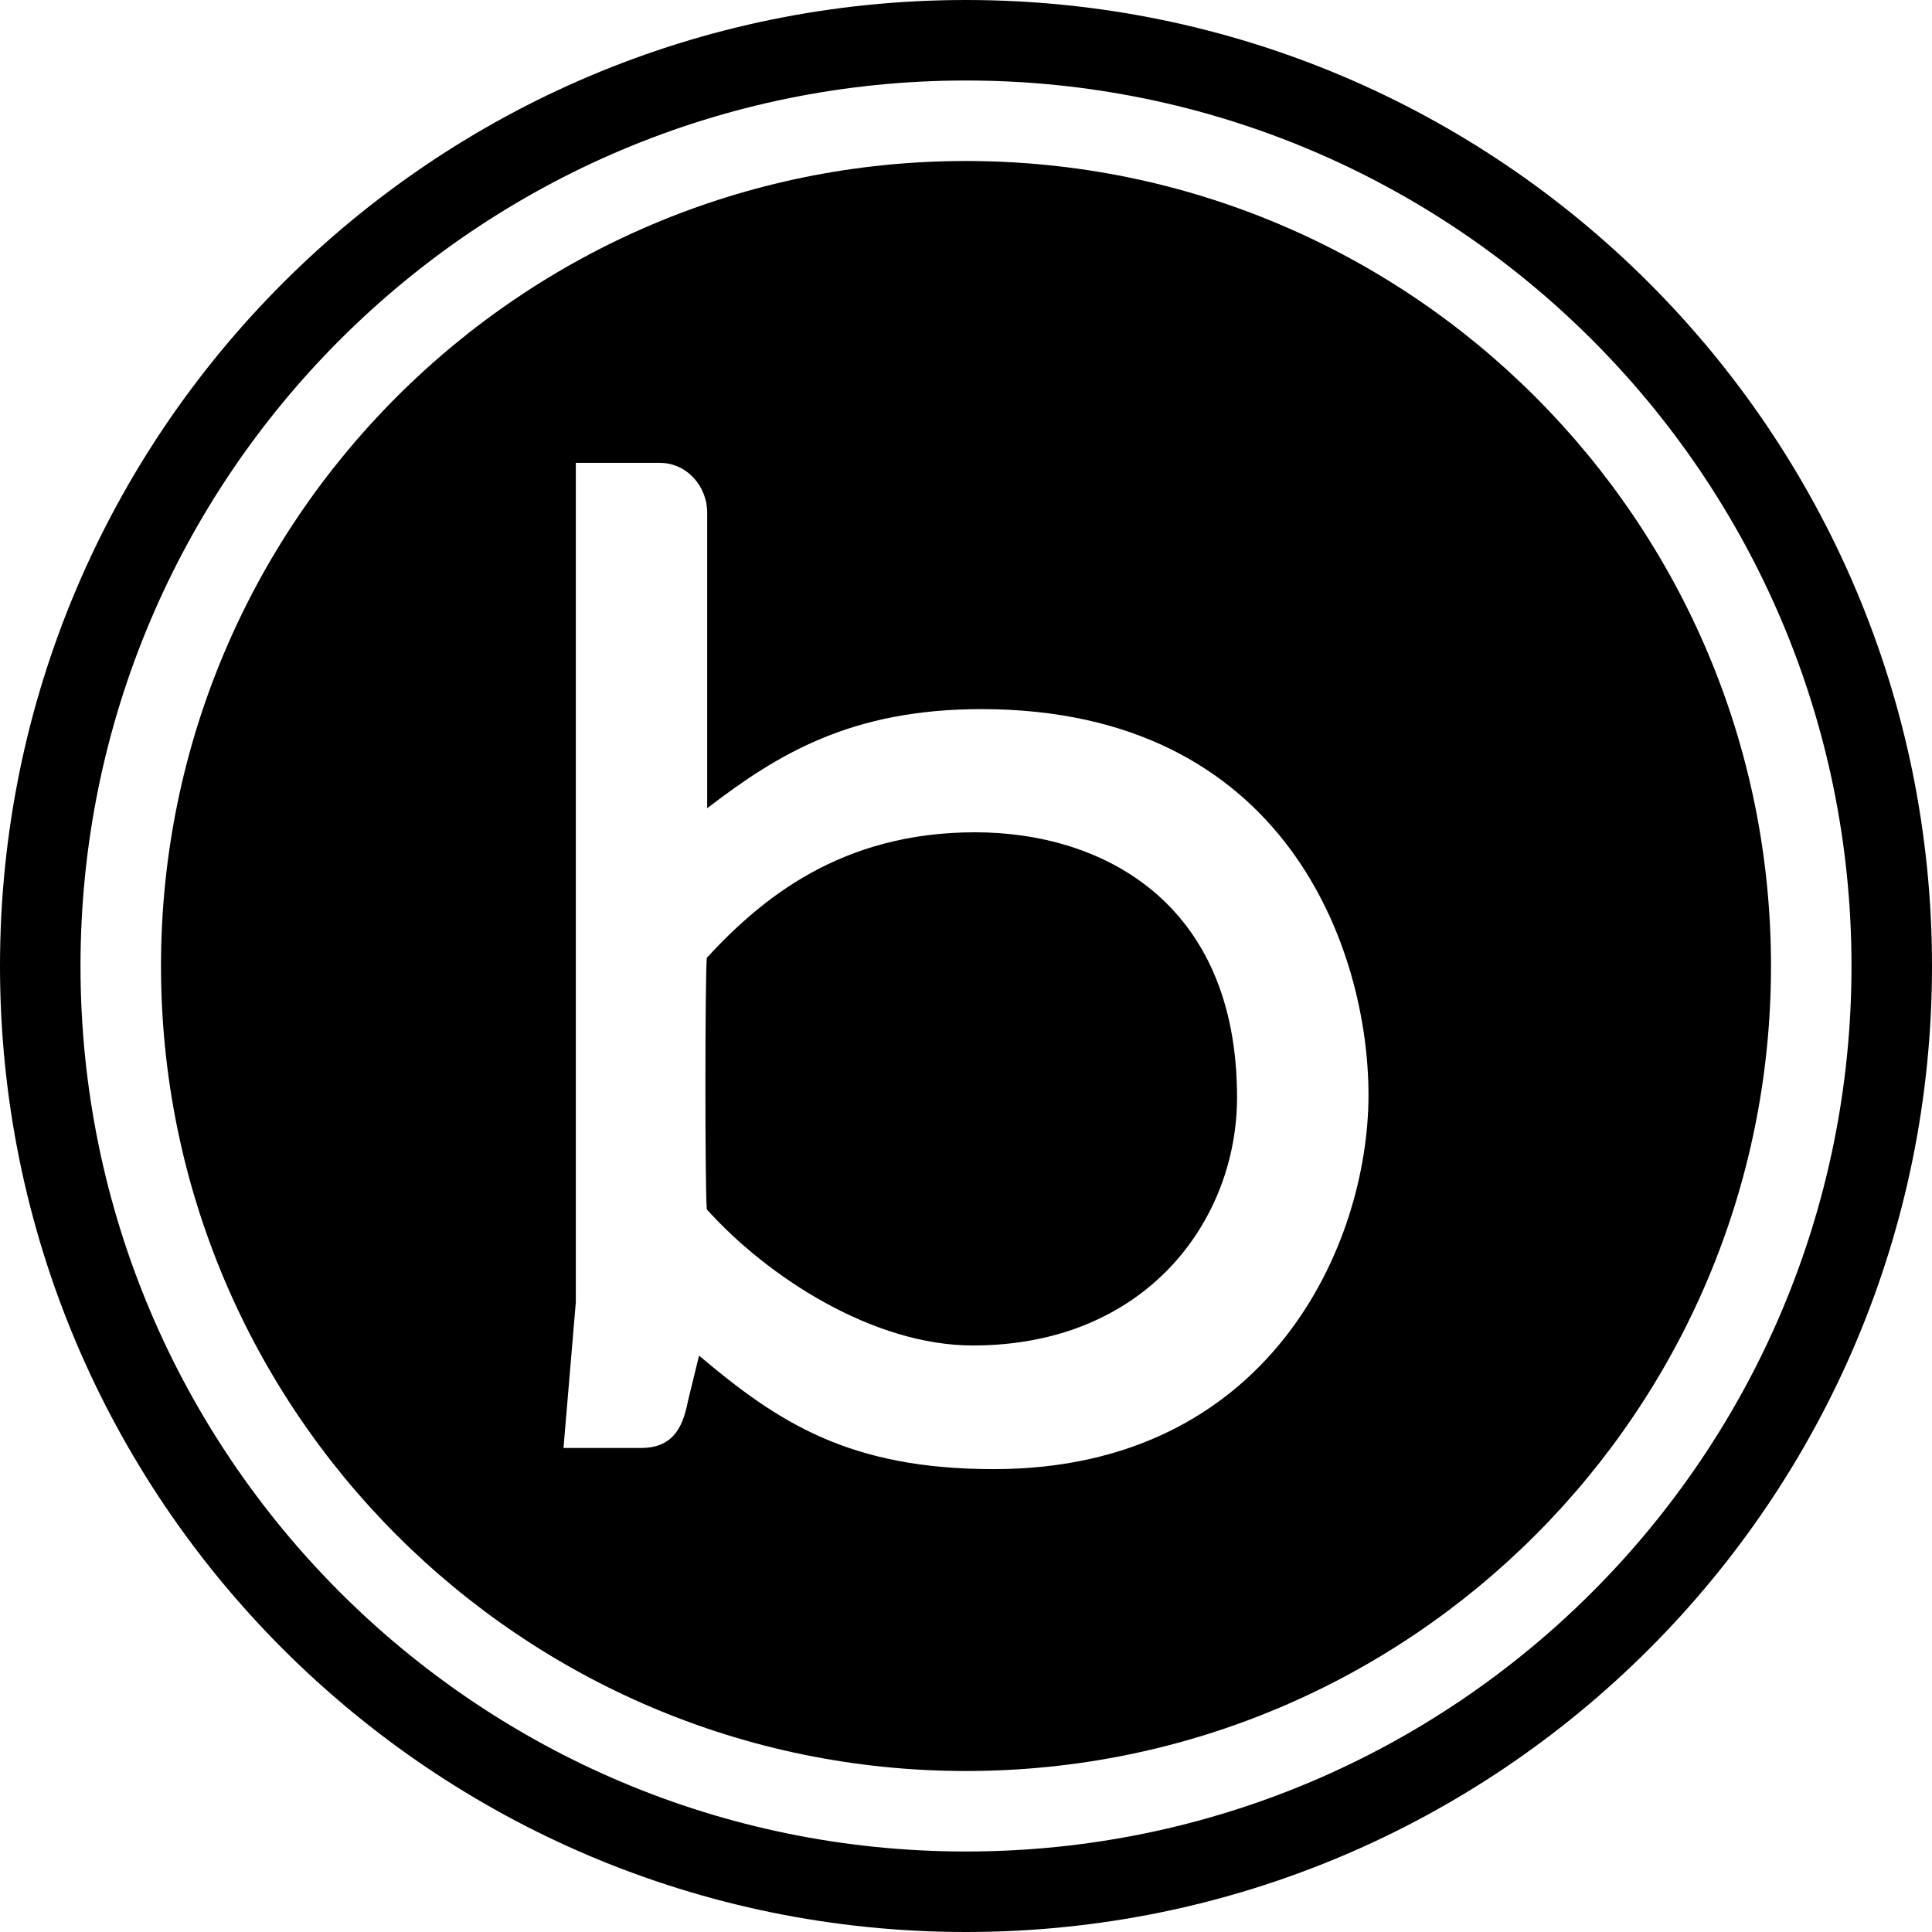
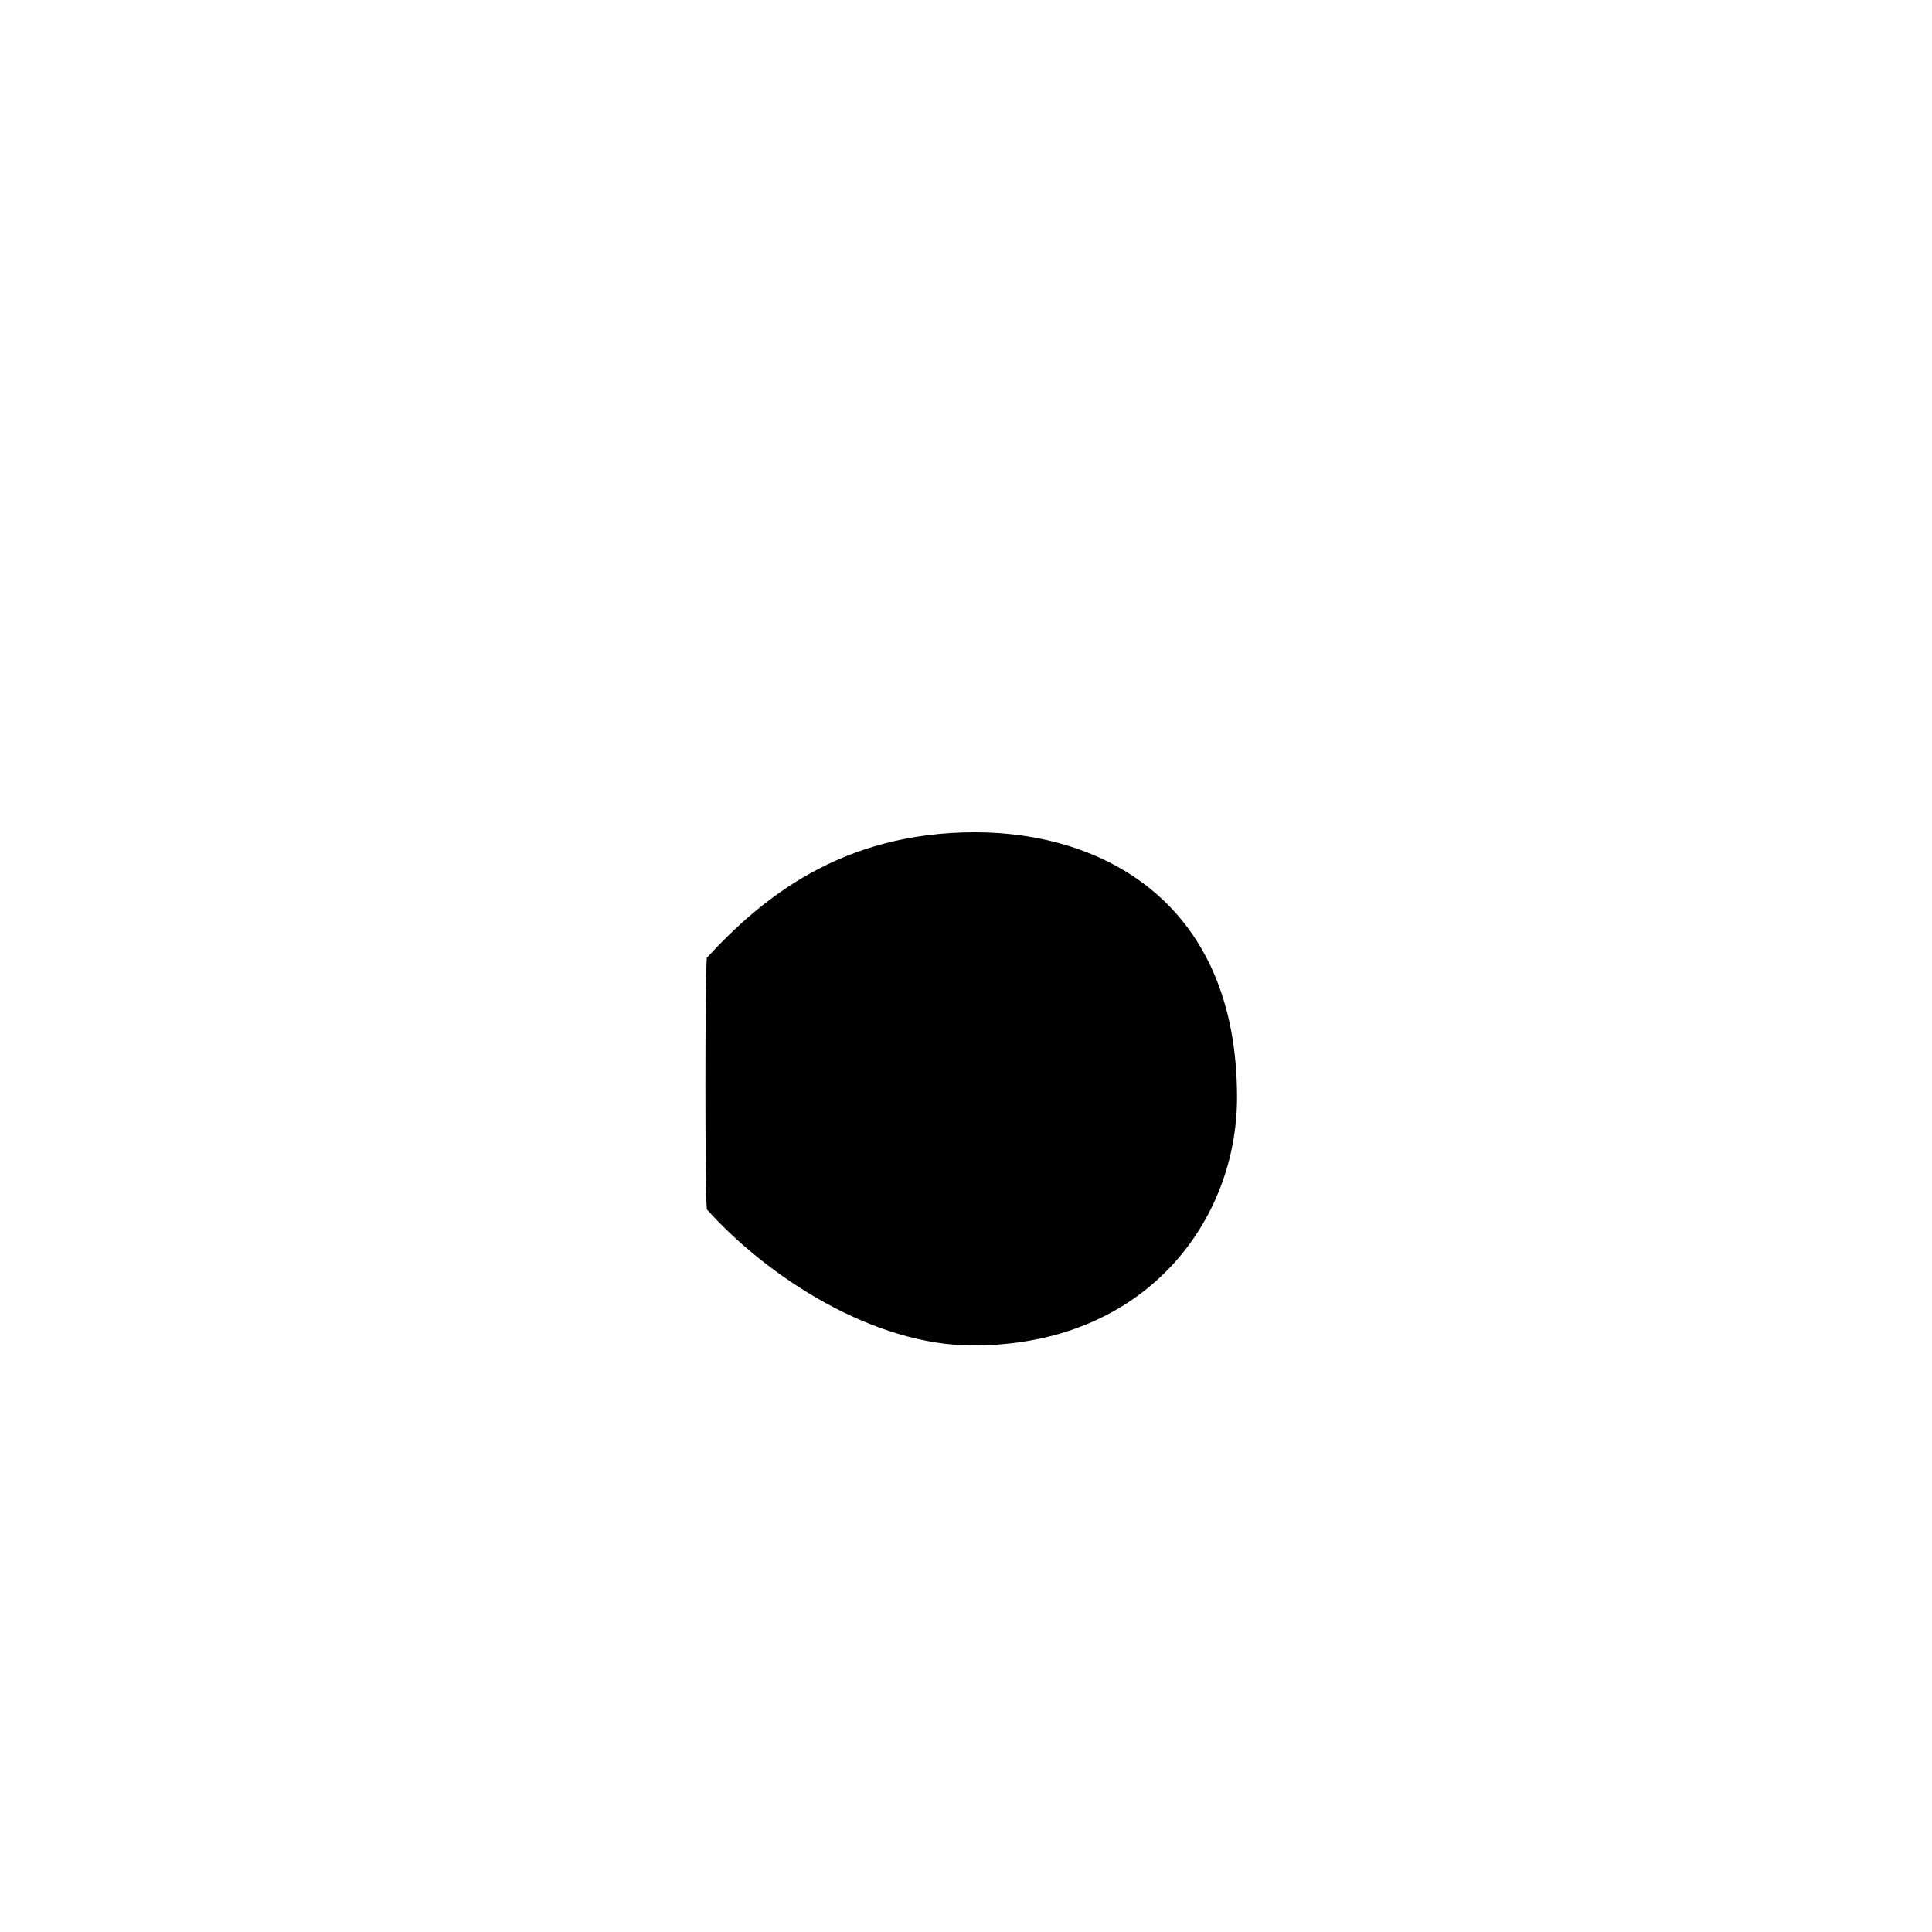
<svg xmlns="http://www.w3.org/2000/svg" width="24" height="24" viewBox="0 0 24 24" fill="none">
-   <path fill-rule="evenodd" clip-rule="evenodd" d="M12 23C18.075 23 23 18.075 23 12C23 5.925 18.075 1 12 1C5.925 1 1 5.925 1 12C1 18.075 5.925 23 12 23ZM12 24C18.627 24 24 18.627 24 12C24 5.373 18.627 0 12 0C5.373 0 0 5.373 0 12C0 18.627 5.373 24 12 24Z" fill="black" />
  <path d="M12.085 16.714C14.237 16.714 15.367 15.161 15.367 13.631C15.367 11.205 13.689 10.339 12.113 10.339C10.446 10.339 9.458 11.164 8.78 11.898C8.757 12.227 8.757 14.737 8.78 15.023C9.537 15.866 10.848 16.714 12.085 16.714Z" fill="black" />
-   <path fill-rule="evenodd" clip-rule="evenodd" d="M12 22C17.523 22 22 17.523 22 12C22 6.477 17.523 2 12 2C6.477 2 2 6.477 2 12C2 17.523 6.477 22 12 22ZM8.785 10.04C9.672 9.359 10.582 8.809 12.192 8.809C15.989 8.809 17 11.821 17 13.601C17 15.472 15.757 18.25 12.345 18.25C10.548 18.25 9.667 17.67 8.684 16.84L8.548 17.396C8.492 17.676 8.395 17.987 7.966 17.987H7L7.153 16.177V5.75H8.198C8.525 5.75 8.785 6.031 8.785 6.371V10.04Z" fill="black" />
</svg>